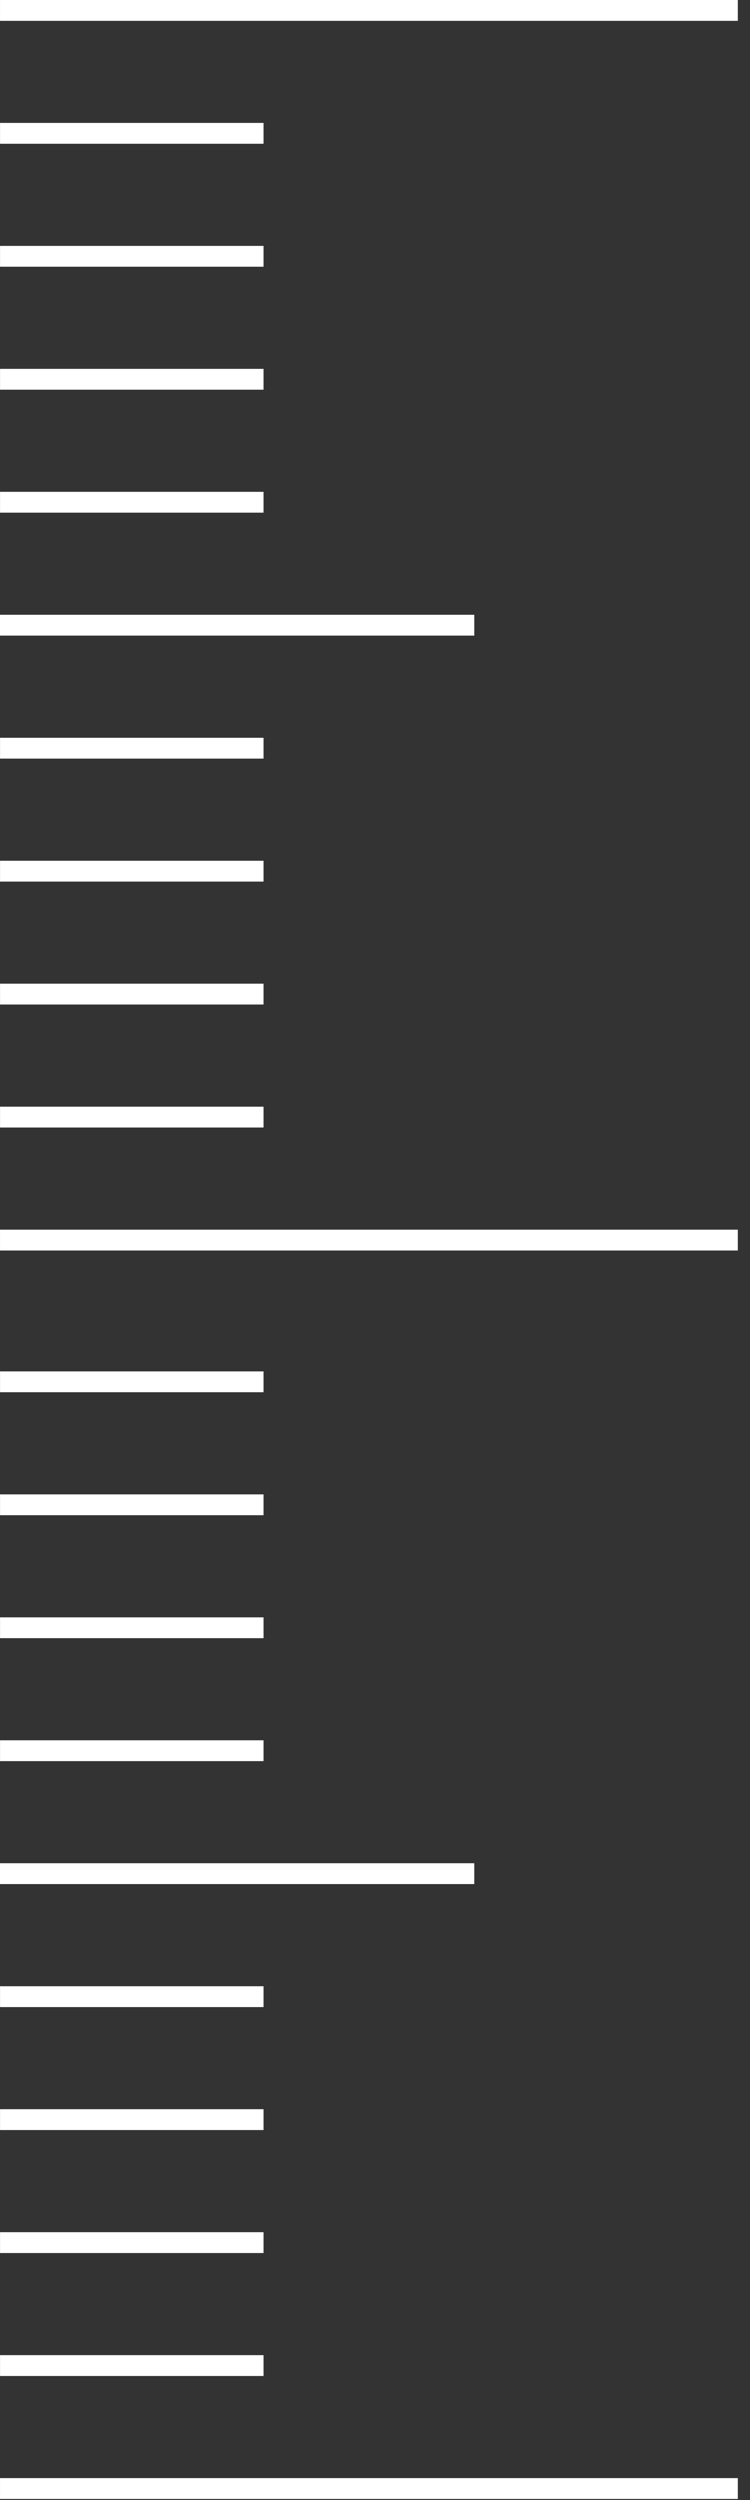
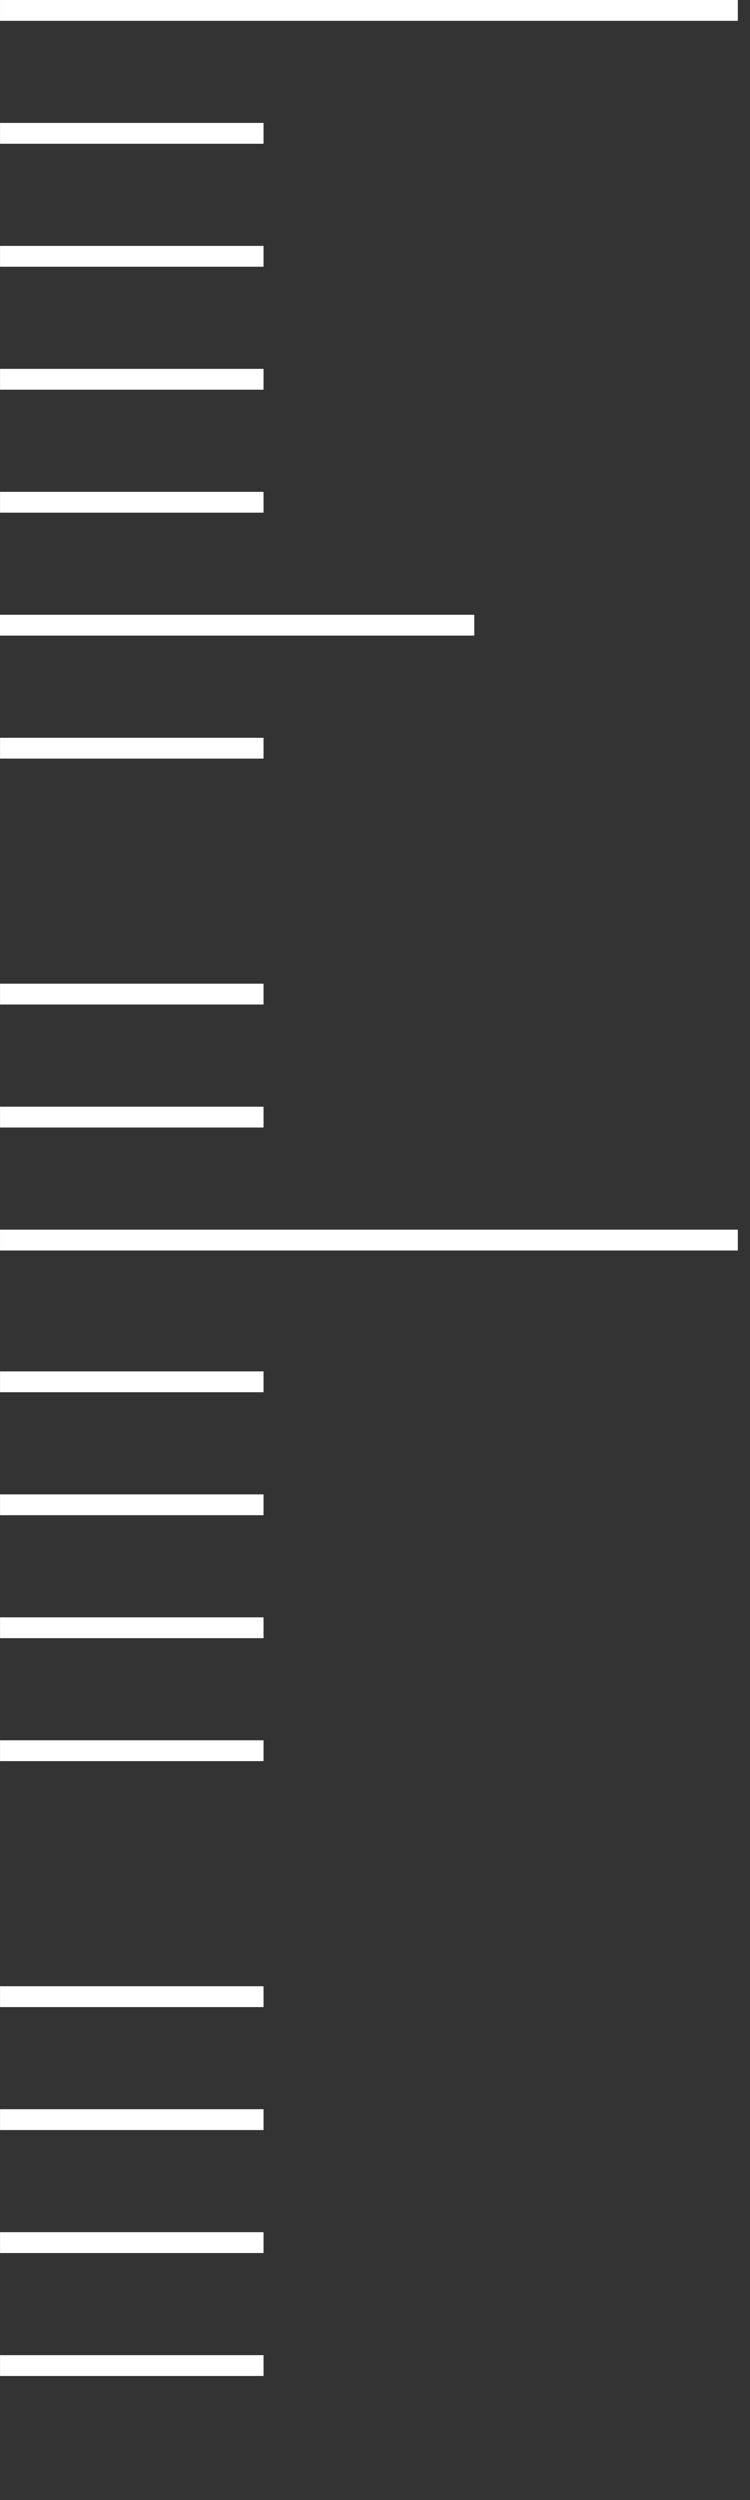
<svg xmlns="http://www.w3.org/2000/svg" width="36" height="120" viewBox="0 0 36 120" fill="none">
  <rect x="0" y="0" width="36" height="120" fill="#333333" stroke="none" />
  <line y1="-0.5" x2="35.414" y2="-0.5" transform="matrix(-1 -4.37114e-08 -4.37114e-08 1 35.415 60.022)" stroke="white" />
  <line y1="-0.5" x2="35.414" y2="-0.5" transform="matrix(-1 -4.37114e-08 -4.37114e-08 1 35.415 1)" stroke="white" />
  <line y1="-0.5" x2="12.648" y2="-0.5" transform="matrix(-1 -8.74228e-08 -8.74228e-08 1 12.65 54.119)" stroke="white" />
  <line y1="-0.5" x2="12.648" y2="-0.5" transform="matrix(-1 -8.74228e-08 -8.74228e-08 1 12.65 24.607)" stroke="white" />
  <line y1="-0.5" x2="12.648" y2="-0.5" transform="matrix(-1 -8.74228e-08 -8.74228e-08 1 12.65 48.215)" stroke="white" />
  <line y1="-0.5" x2="12.648" y2="-0.5" transform="matrix(-1 -8.74228e-08 -8.74228e-08 1 12.65 18.705)" stroke="white" />
-   <line y1="-0.5" x2="12.648" y2="-0.5" transform="matrix(-1 -8.74228e-08 -8.74228e-08 1 12.65 42.315)" stroke="white" />
  <line y1="-0.5" x2="12.648" y2="-0.5" transform="matrix(-1 -8.74228e-08 -8.74228e-08 1 12.65 12.803)" stroke="white" />
  <line y1="-0.5" x2="12.648" y2="-0.5" transform="matrix(-1 -8.74228e-08 -8.74228e-08 1 12.65 36.412)" stroke="white" />
  <line y1="-0.5" x2="12.648" y2="-0.5" transform="matrix(-1 -8.74228e-08 -8.74228e-08 1 12.65 6.9)" stroke="white" />
  <line y1="-0.5" x2="22.766" y2="-0.5" transform="matrix(-1 -8.74228e-08 -8.74228e-08 1 22.766 30.508)" stroke="white" />
-   <line y1="-0.5" x2="35.414" y2="-0.5" transform="matrix(-1 -4.37114e-08 -4.37114e-08 1 35.415 119.945)" stroke="white" />
  <line y1="-0.5" x2="12.648" y2="-0.5" transform="matrix(-1 -8.74228e-08 -8.74228e-08 1 12.65 114.043)" stroke="white" />
  <line y1="-0.5" x2="12.648" y2="-0.5" transform="matrix(-1 -8.74228e-08 -8.74228e-08 1 12.65 84.531)" stroke="white" />
  <line y1="-0.5" x2="12.648" y2="-0.5" transform="matrix(-1 -8.74228e-08 -8.74228e-08 1 12.65 108.141)" stroke="white" />
  <line y1="-0.5" x2="12.648" y2="-0.5" transform="matrix(-1 -8.74228e-08 -8.74228e-08 1 12.65 78.629)" stroke="white" />
  <line y1="-0.5" x2="12.648" y2="-0.5" transform="matrix(-1 -8.74228e-08 -8.74228e-08 1 12.65 102.238)" stroke="white" />
  <line y1="-0.5" x2="12.648" y2="-0.5" transform="matrix(-1 -8.74228e-08 -8.74228e-08 1 12.65 72.727)" stroke="white" />
  <line y1="-0.5" x2="12.648" y2="-0.5" transform="matrix(-1 -8.74228e-08 -8.74228e-08 1 12.65 96.336)" stroke="white" />
  <line y1="-0.5" x2="12.648" y2="-0.5" transform="matrix(-1 -8.74228e-08 -8.74228e-08 1 12.65 66.824)" stroke="white" />
-   <line y1="-0.5" x2="22.766" y2="-0.5" transform="matrix(-1 -8.74228e-08 -8.74228e-08 1 22.766 90.432)" stroke="white" />
</svg>